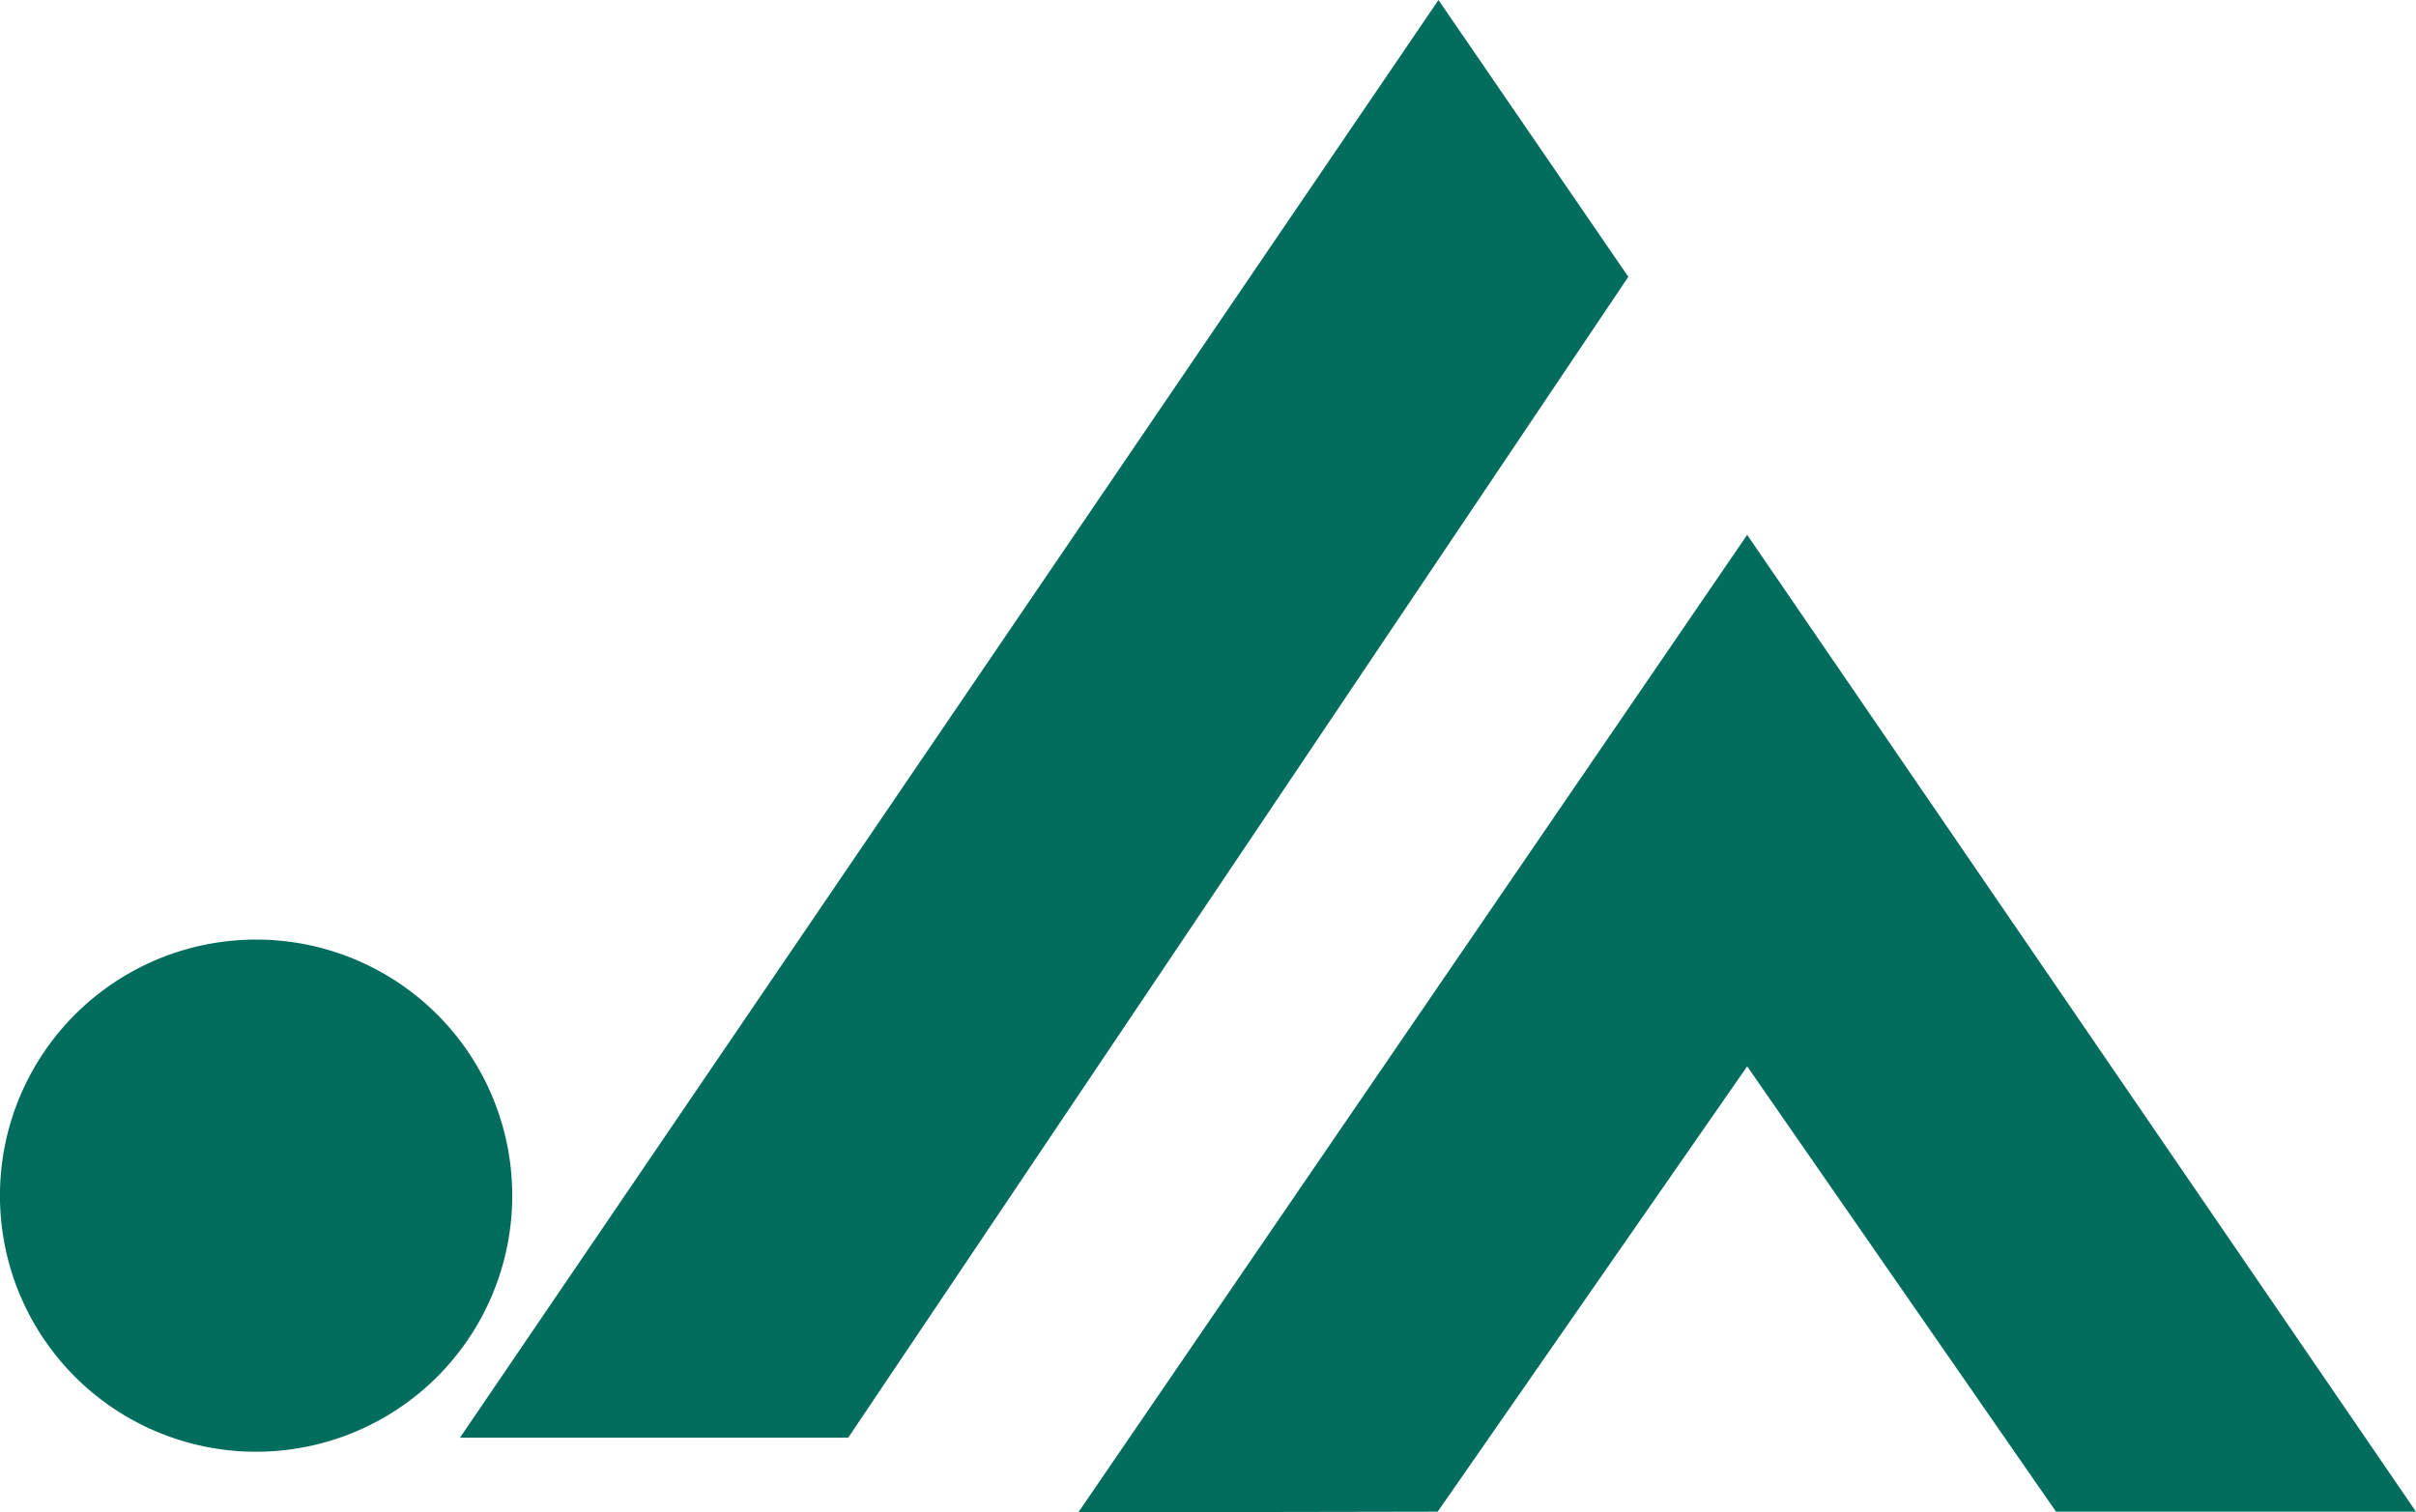
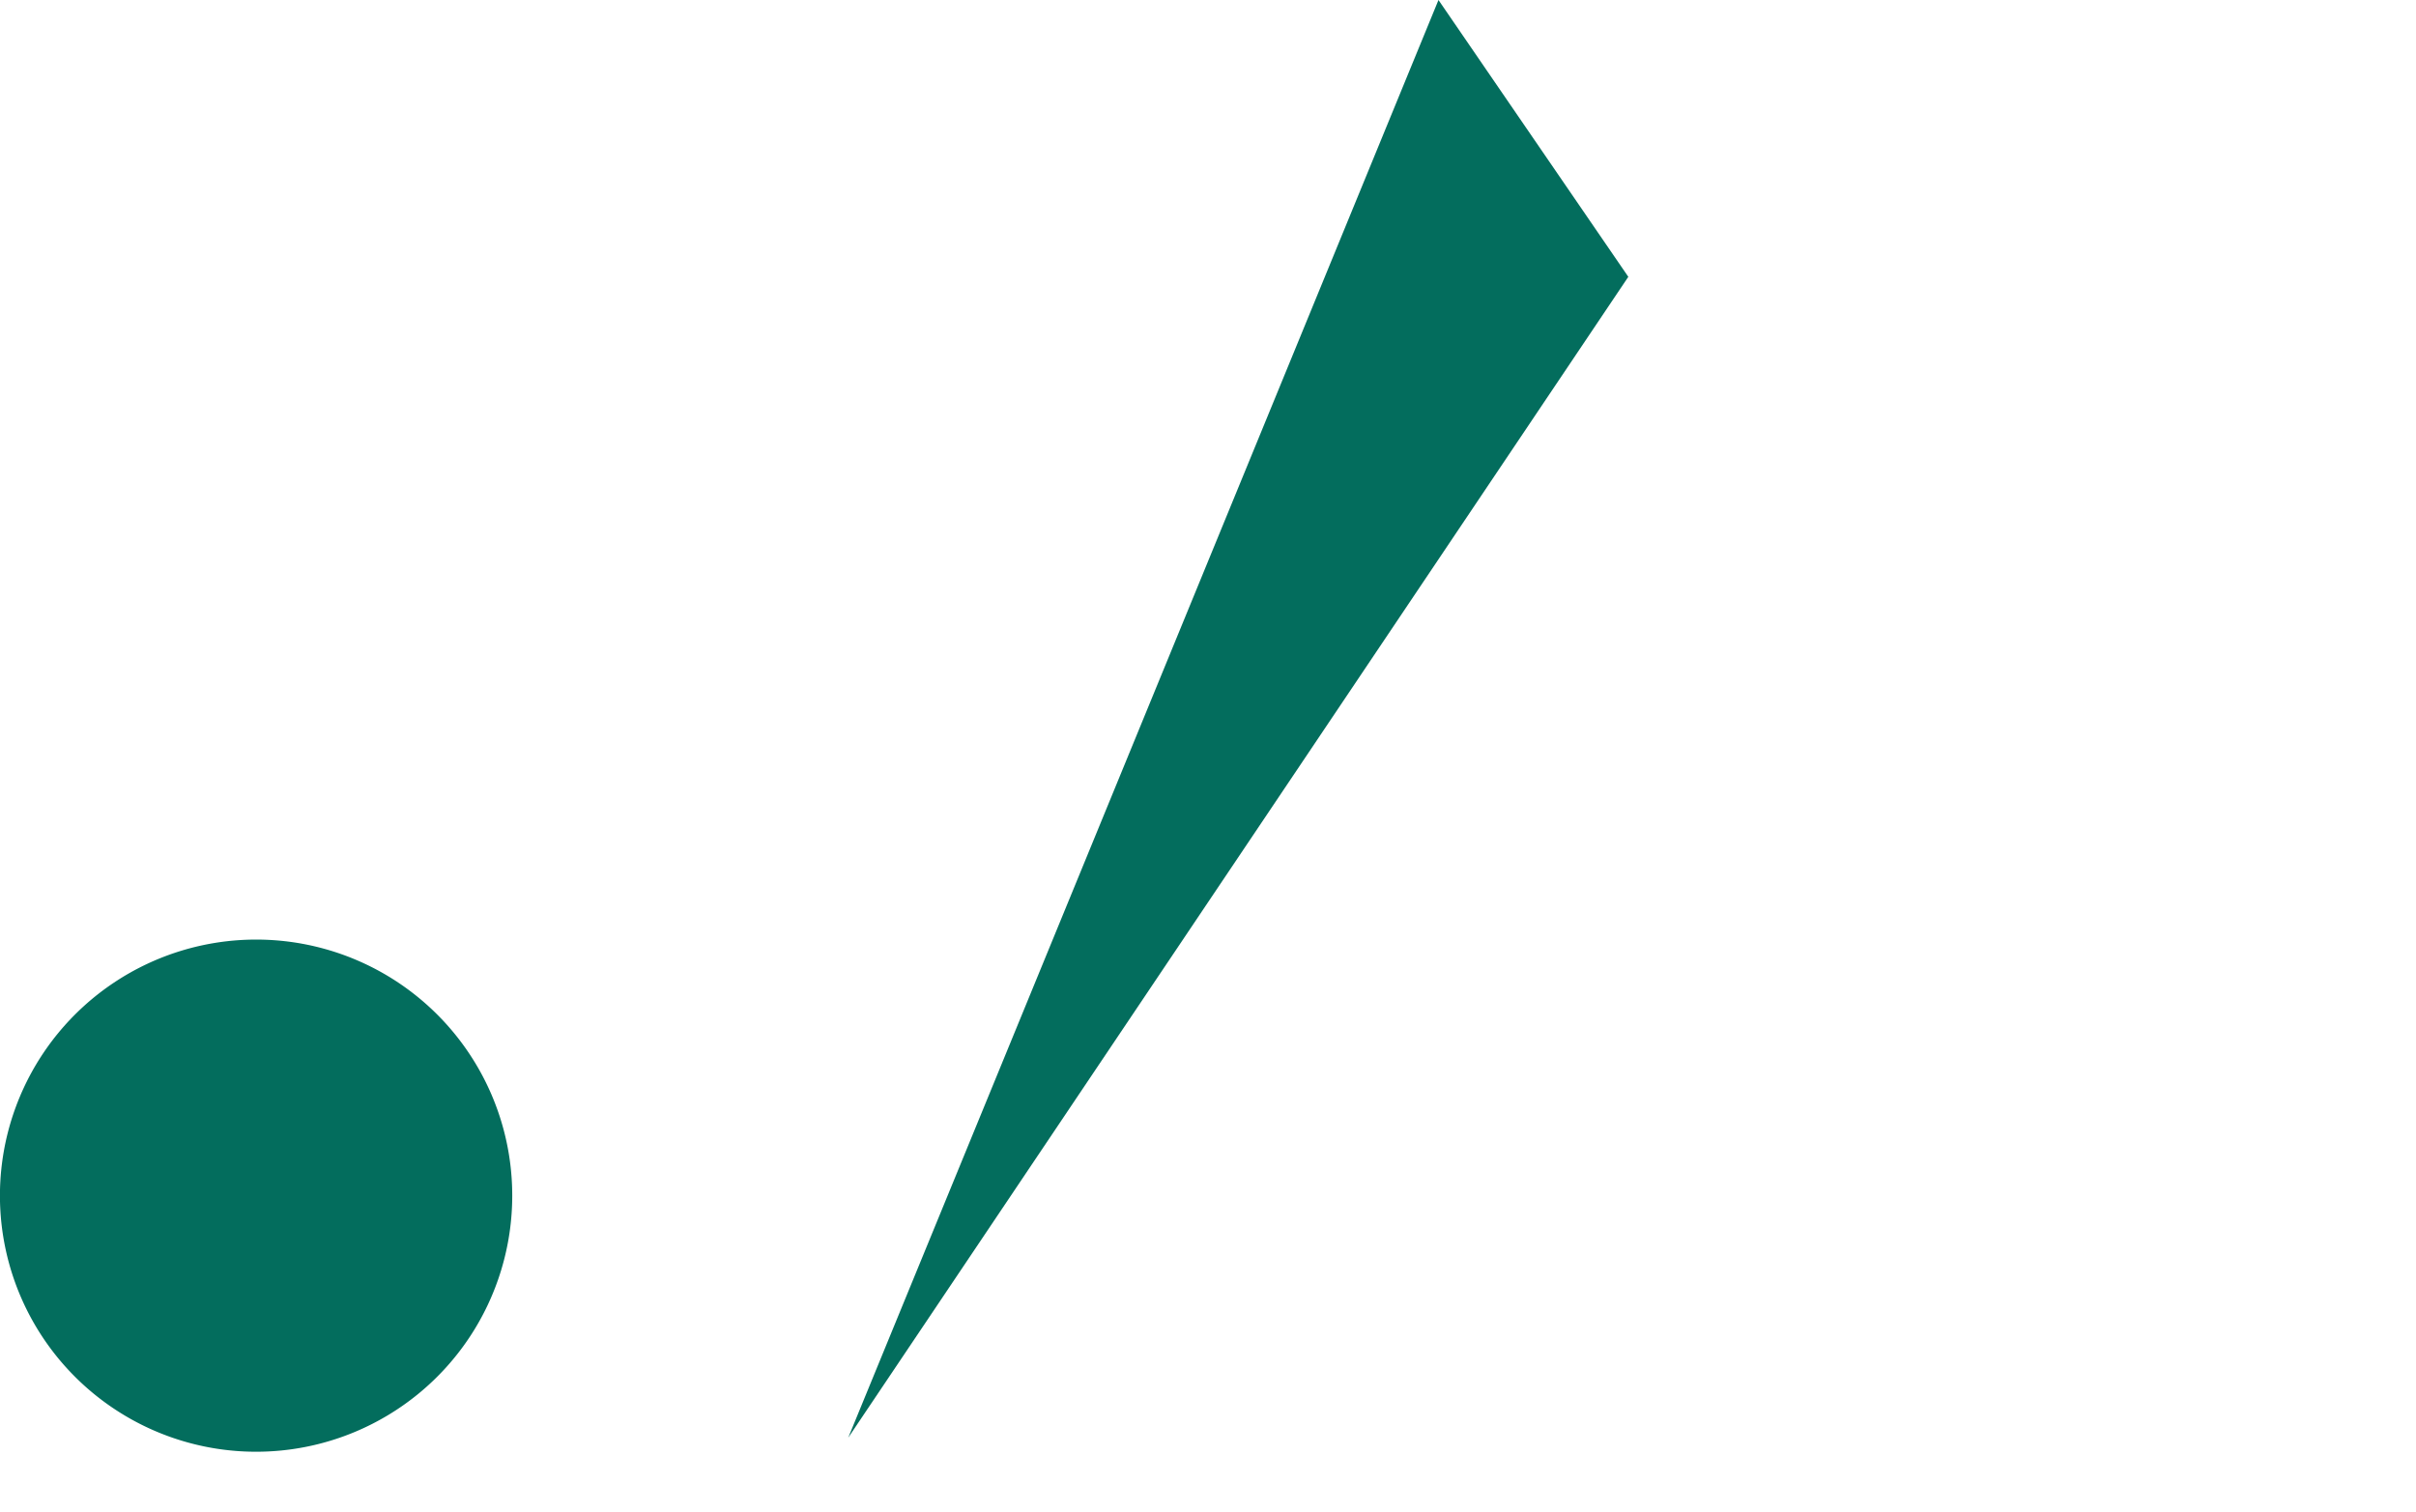
<svg xmlns="http://www.w3.org/2000/svg" width="41.935" height="26.257" viewBox="0 0 41.935 26.257">
  <g id="グループ化_484" data-name="グループ化 484" transform="translate(-134.832 -599.039)">
-     <path id="パス_712" data-name="パス 712" d="M159.8,599.039l3.295,4.806L149.555,624h-6.739Z" fill="#036d5d" />
-     <path id="パス_713" data-name="パス 713" d="M165.158,608.325l11.609,16.96h-6.248l-5.361-7.732-5.372,7.732-6.237.011Z" fill="#036d5d" />
+     <path id="パス_712" data-name="パス 712" d="M159.8,599.039l3.295,4.806L149.555,624Z" fill="#036d5d" />
    <path id="パス_714" data-name="パス 714" d="M143.723,619.795a4.446,4.446,0,1,1-4.448-4.443A4.444,4.444,0,0,1,143.723,619.795Z" fill="#036d5d" />
  </g>
</svg>